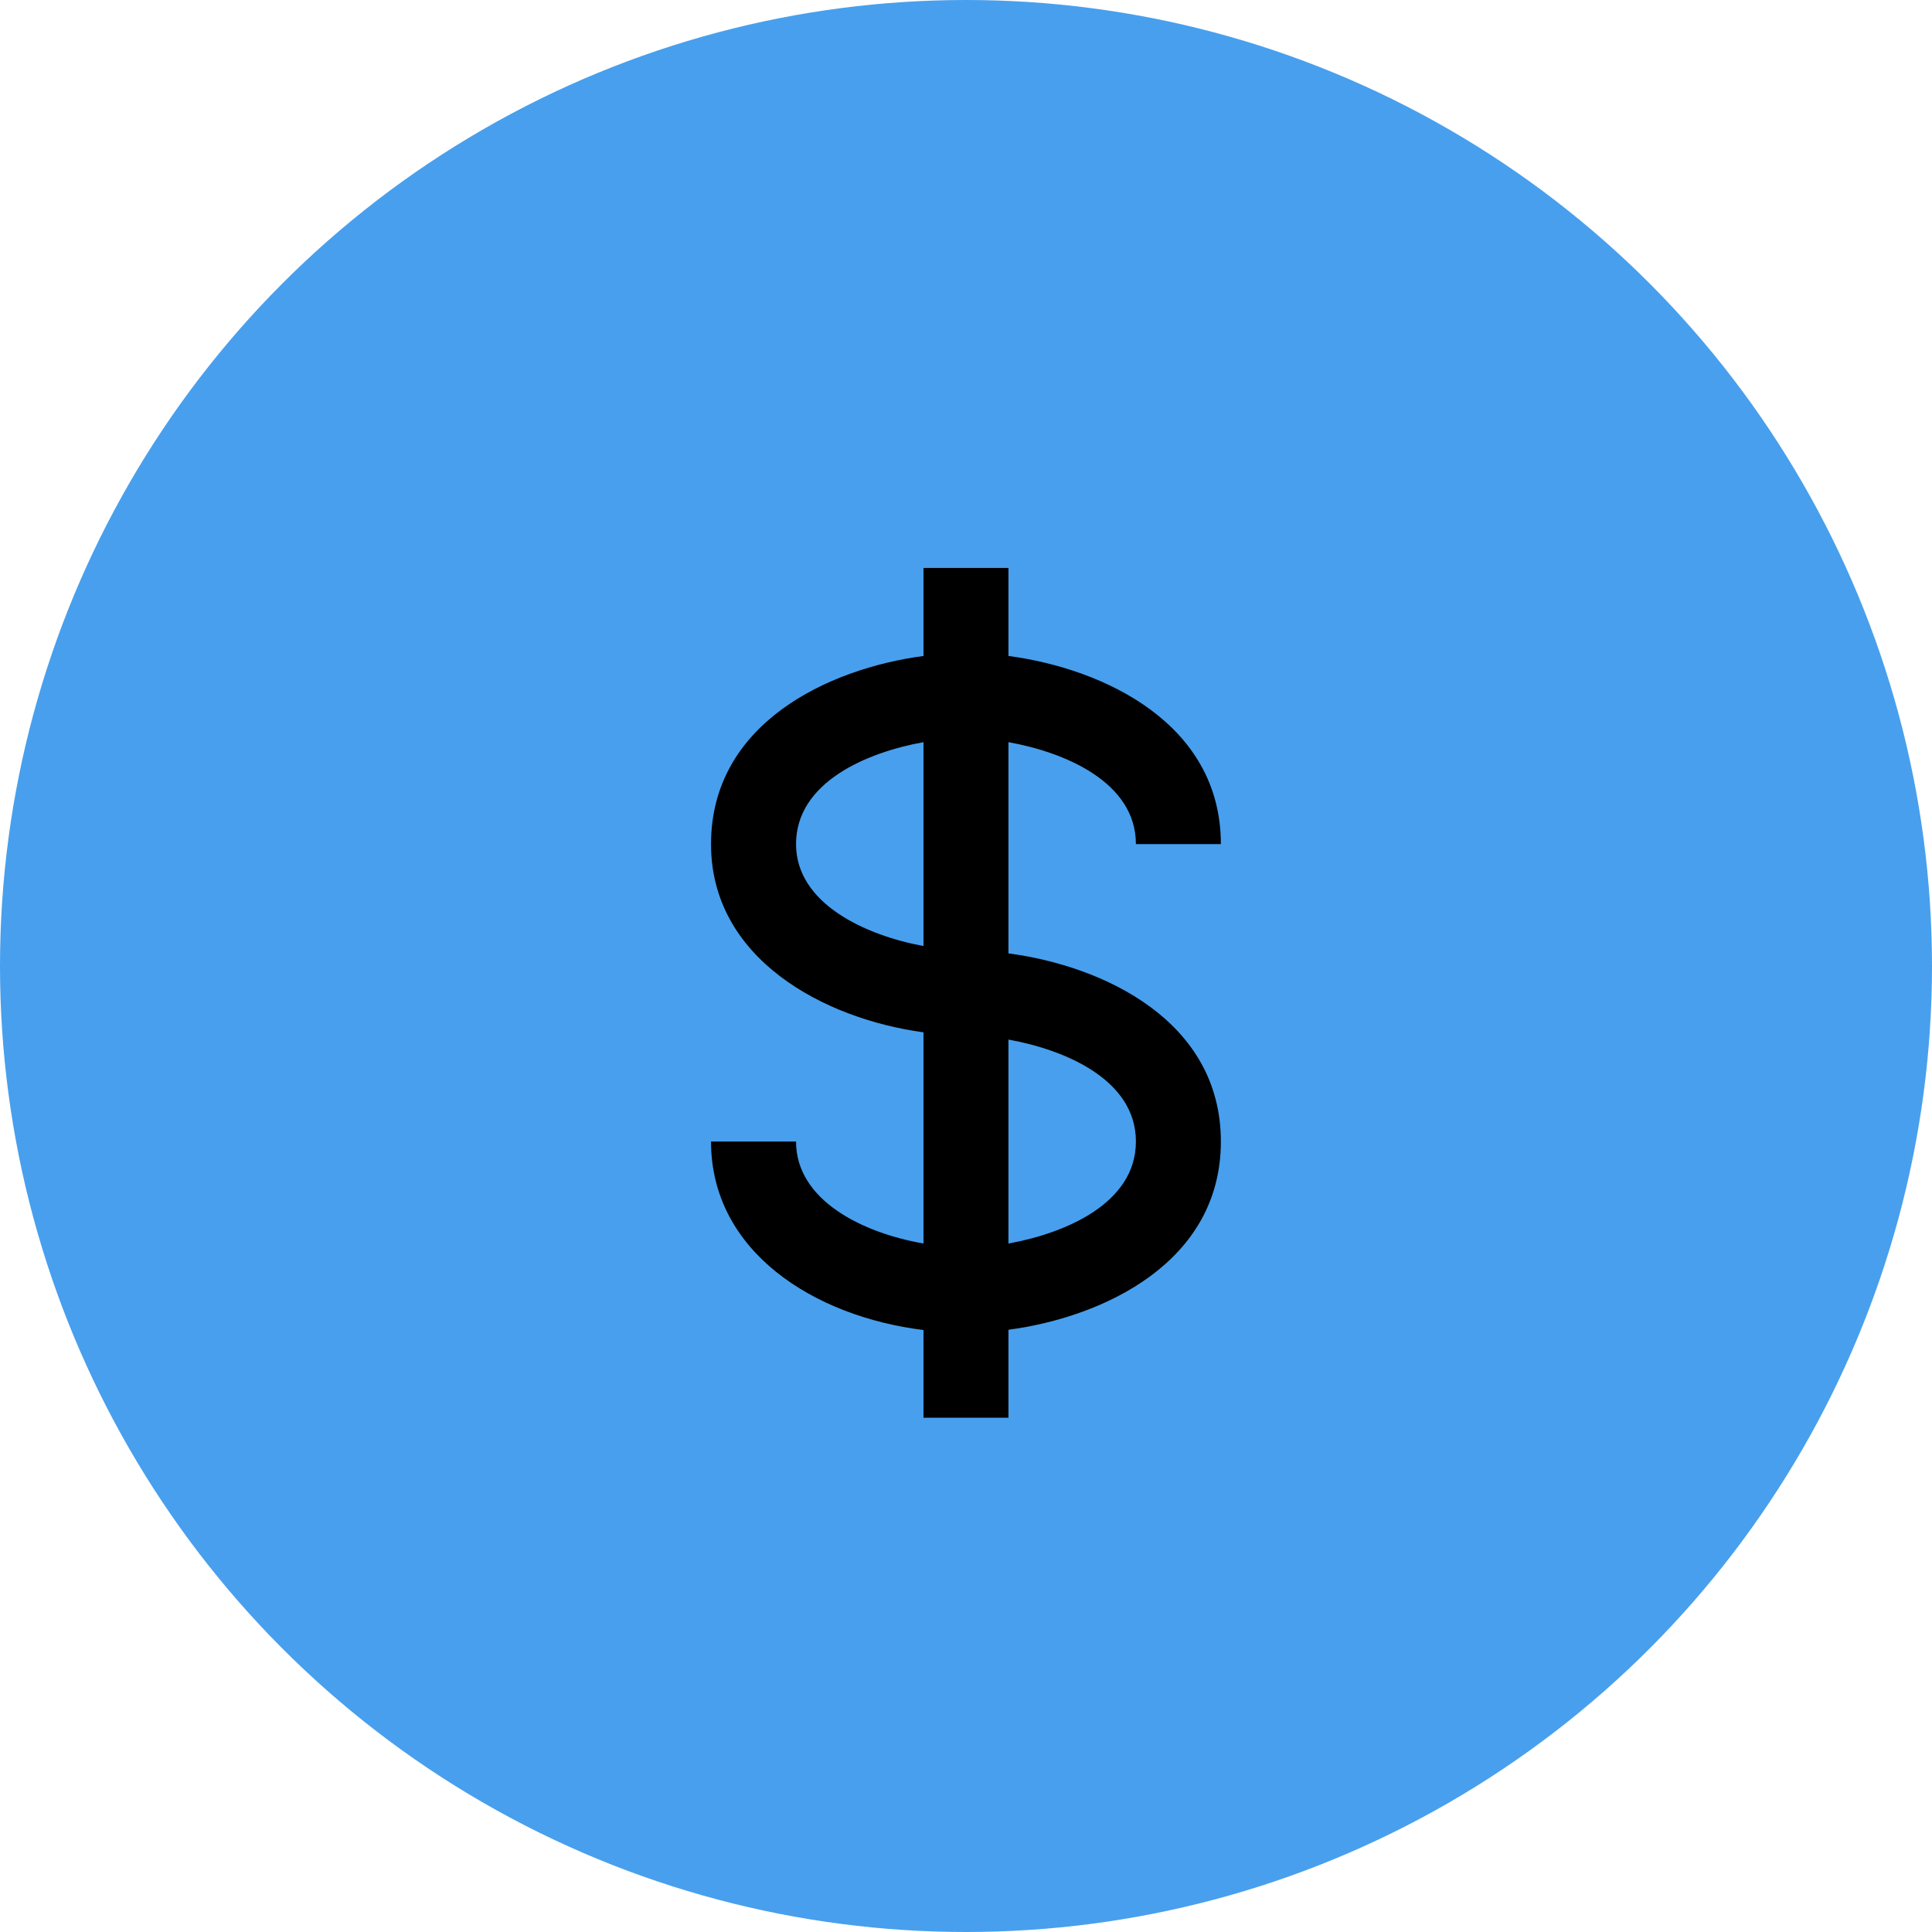
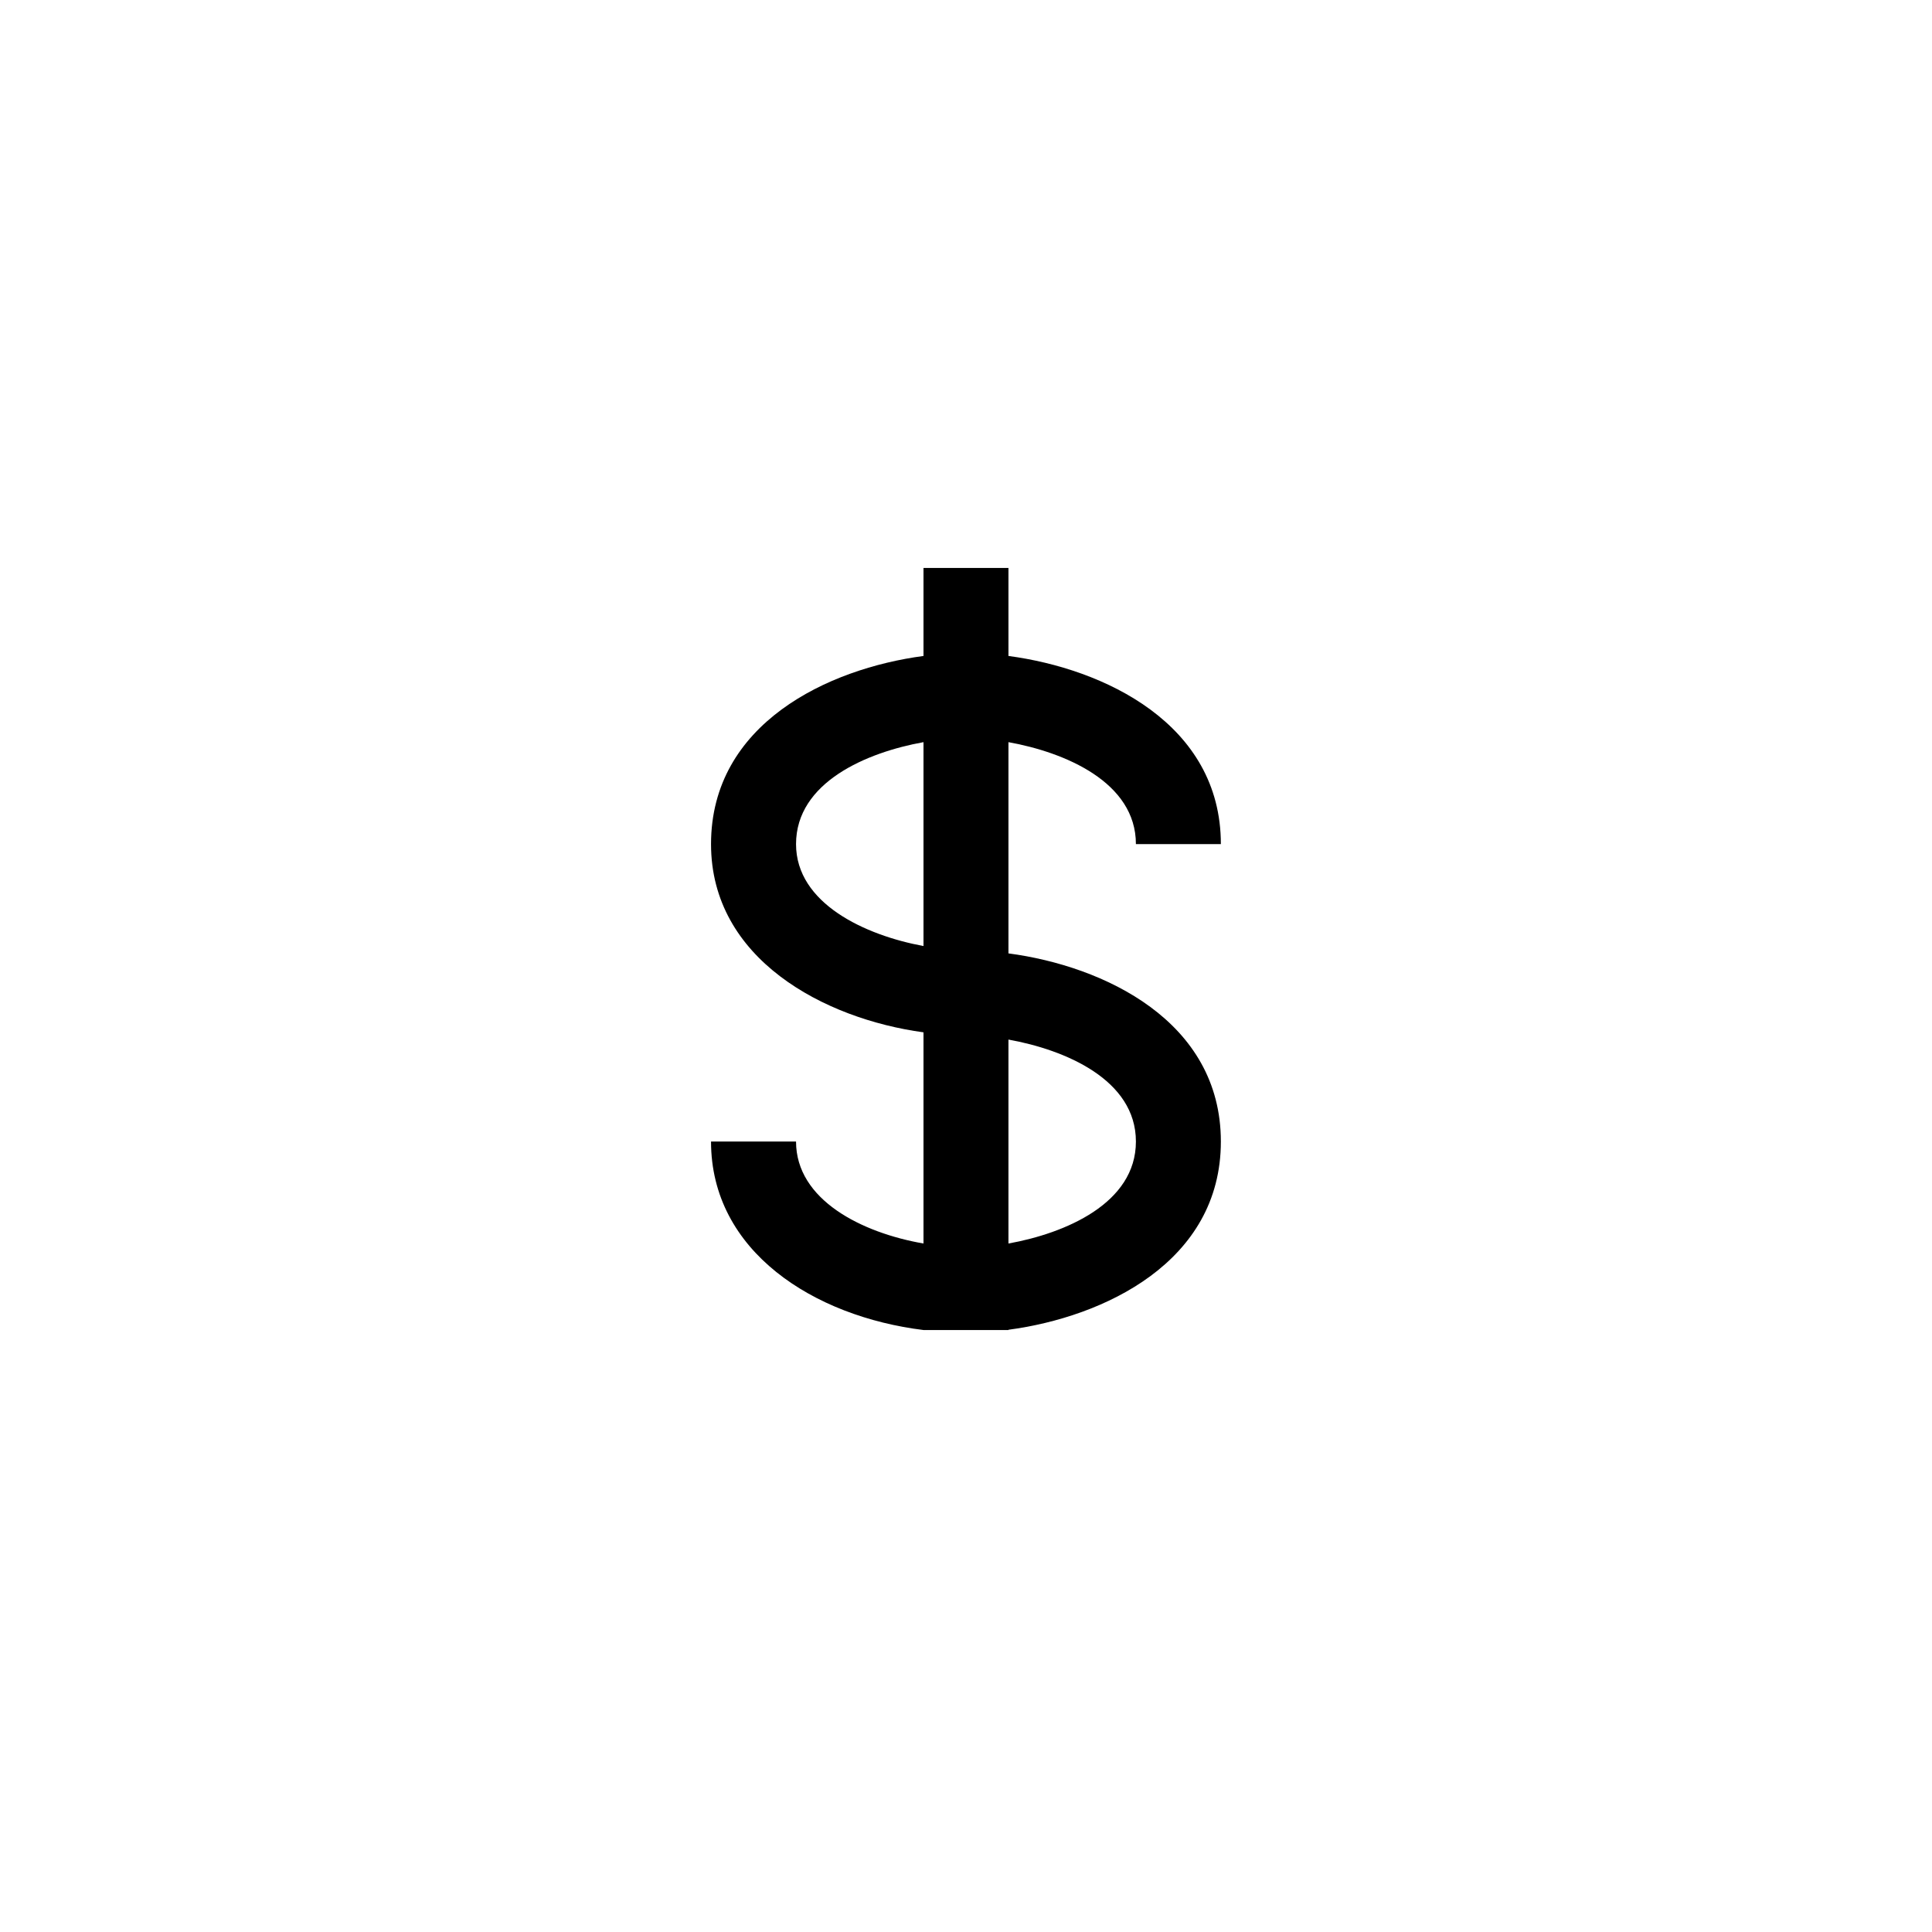
<svg xmlns="http://www.w3.org/2000/svg" width="36" height="36" viewBox="0 0 36 36" fill="none">
-   <circle cx="18" cy="18" r="18" fill="#489FED" />
-   <path d="M21.166 15.729H22.749C22.749 13.483 20.568 12.459 18.791 12.223V10.583H17.208V12.223C15.43 12.459 13.249 13.483 13.249 15.729C13.249 17.871 15.36 18.985 17.208 19.236V23.171C16.061 22.972 14.833 22.36 14.833 21.271H13.249C13.249 23.32 15.169 24.532 17.208 24.783V26.417H18.791V24.778C20.568 24.542 22.749 23.517 22.749 21.271C22.749 19.025 20.568 18 18.791 17.765V13.829C19.844 14.018 21.166 14.574 21.166 15.729V15.729ZM14.833 15.729C14.833 14.574 16.155 14.018 17.208 13.829V17.628C16.122 17.428 14.833 16.835 14.833 15.729ZM21.166 21.271C21.166 22.426 19.844 22.982 18.791 23.171V19.371C19.844 19.56 21.166 20.116 21.166 21.271V21.271Z" fill="black" />
+   <path d="M21.166 15.729H22.749C22.749 13.483 20.568 12.459 18.791 12.223V10.583H17.208V12.223C15.43 12.459 13.249 13.483 13.249 15.729C13.249 17.871 15.36 18.985 17.208 19.236V23.171C16.061 22.972 14.833 22.36 14.833 21.271H13.249C13.249 23.32 15.169 24.532 17.208 24.783H18.791V24.778C20.568 24.542 22.749 23.517 22.749 21.271C22.749 19.025 20.568 18 18.791 17.765V13.829C19.844 14.018 21.166 14.574 21.166 15.729V15.729ZM14.833 15.729C14.833 14.574 16.155 14.018 17.208 13.829V17.628C16.122 17.428 14.833 16.835 14.833 15.729ZM21.166 21.271C21.166 22.426 19.844 22.982 18.791 23.171V19.371C19.844 19.56 21.166 20.116 21.166 21.271V21.271Z" fill="black" />
</svg>